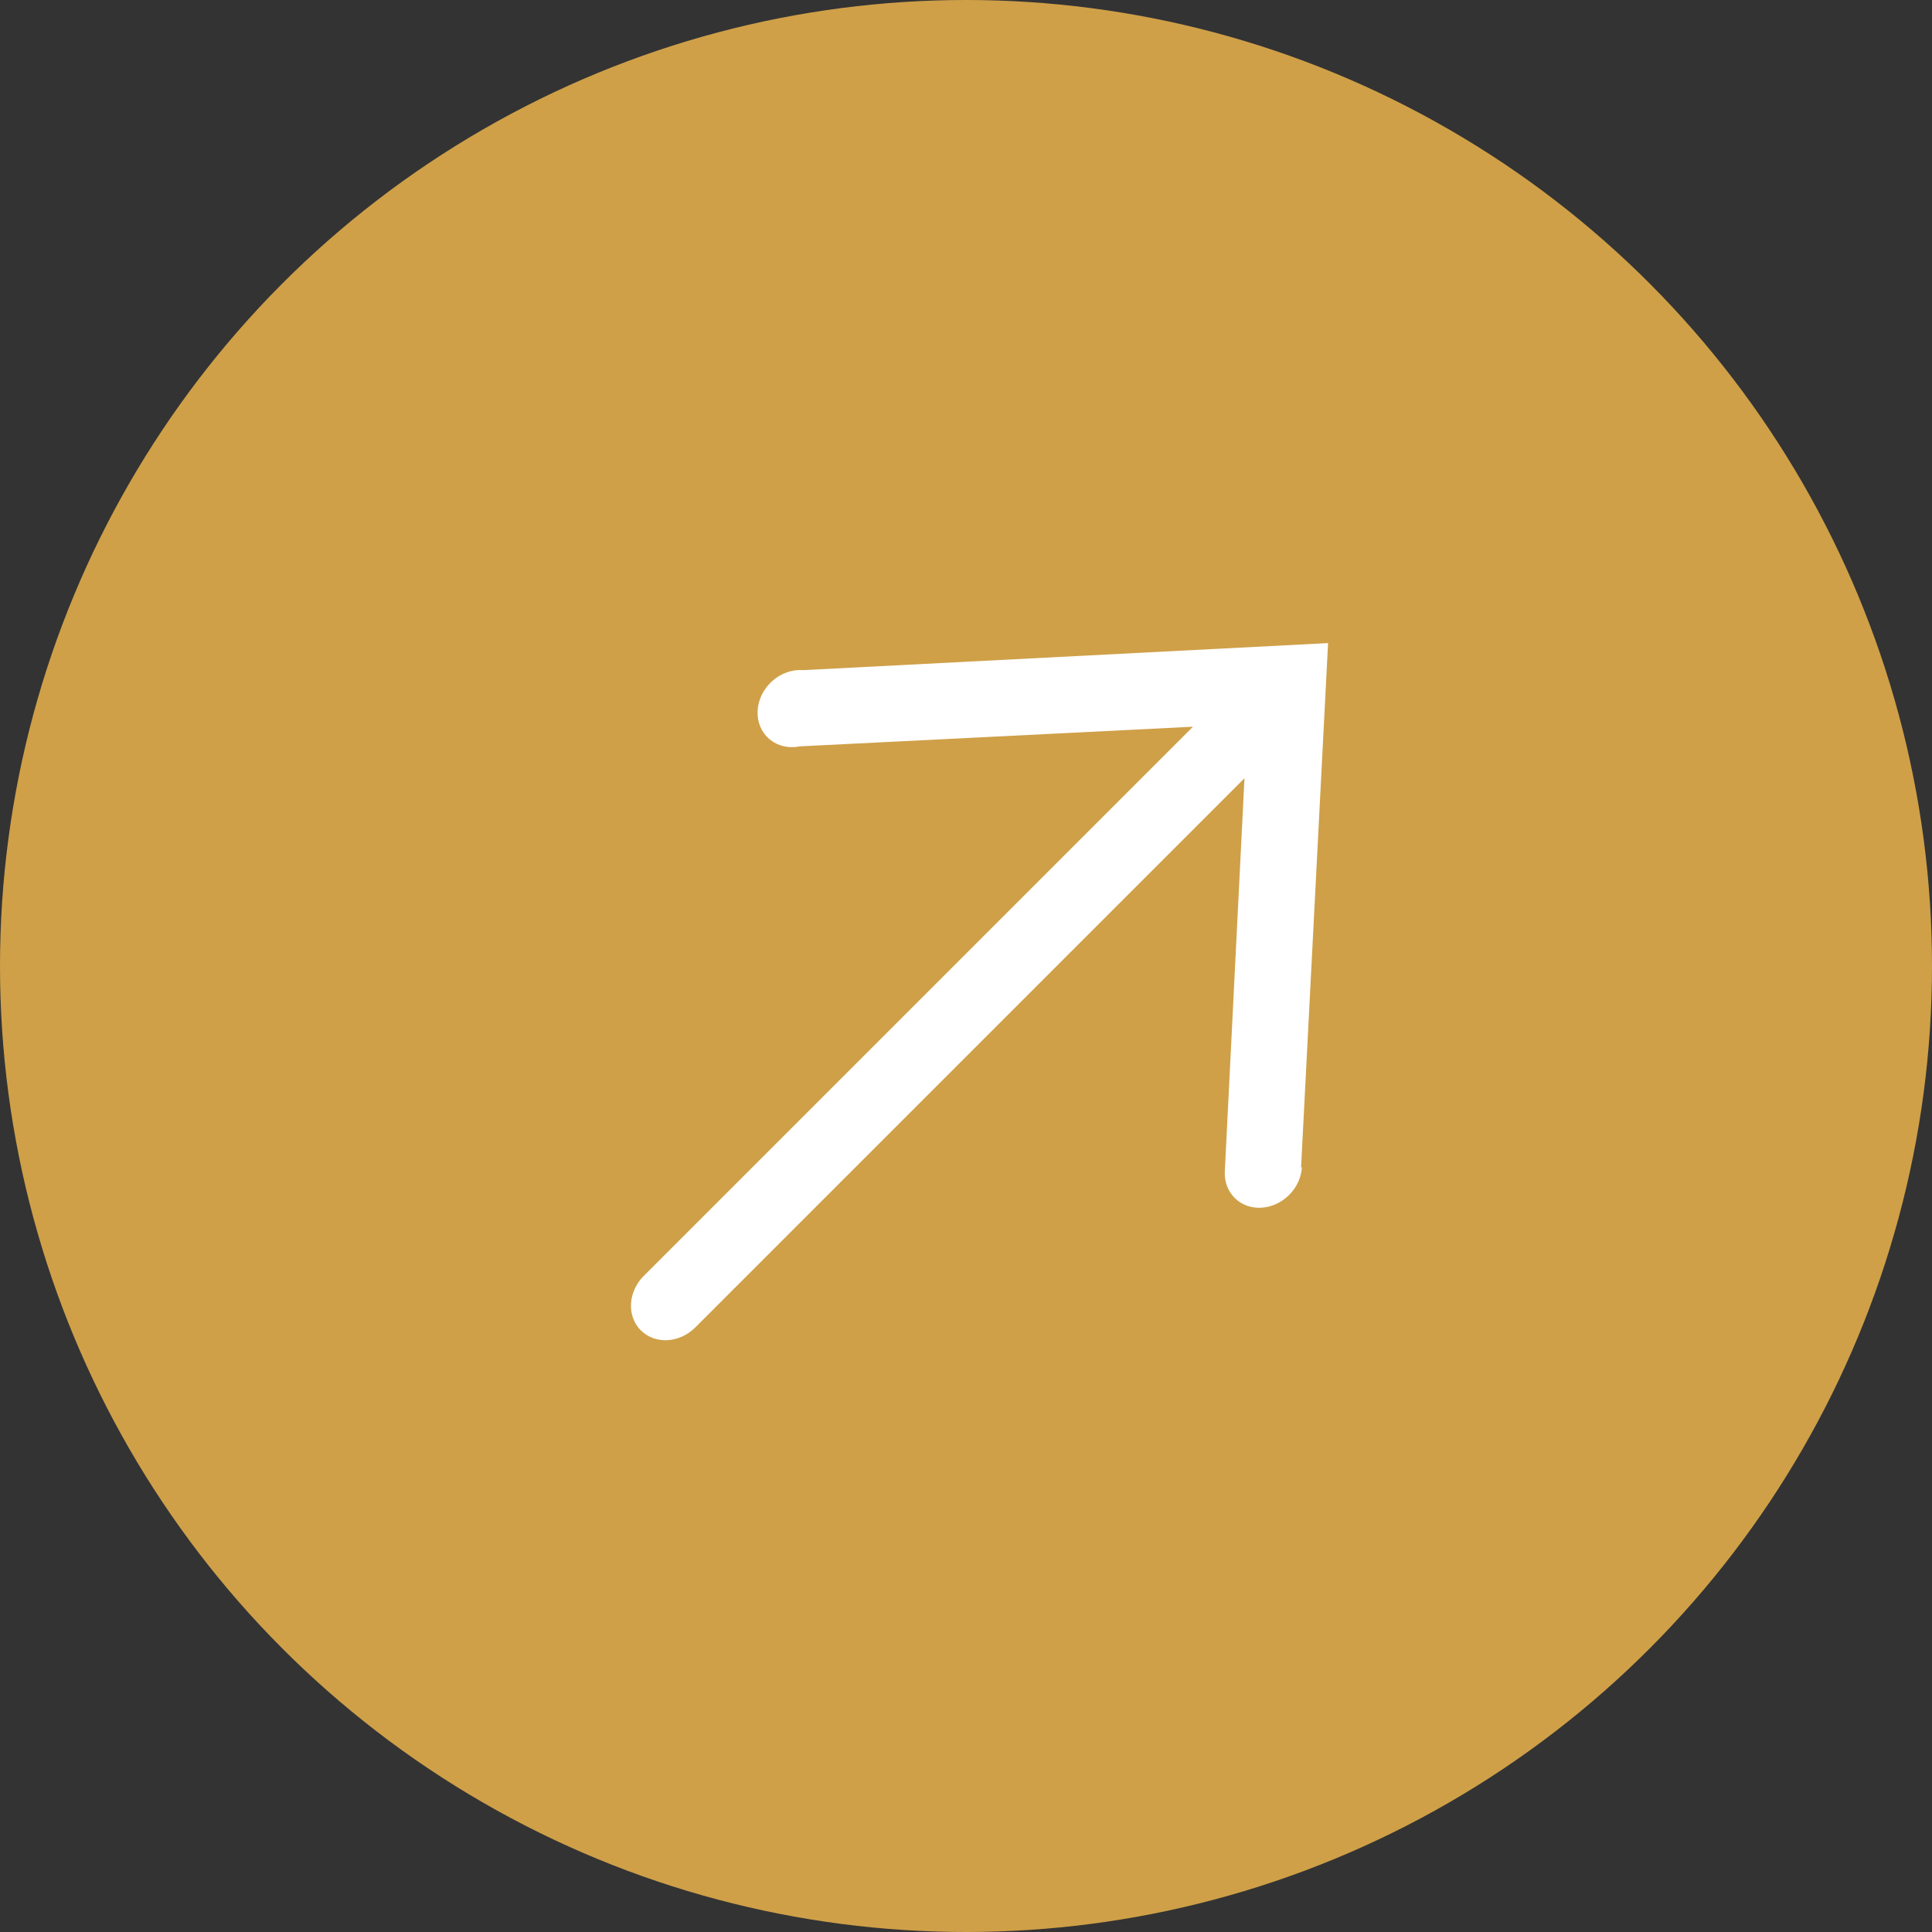
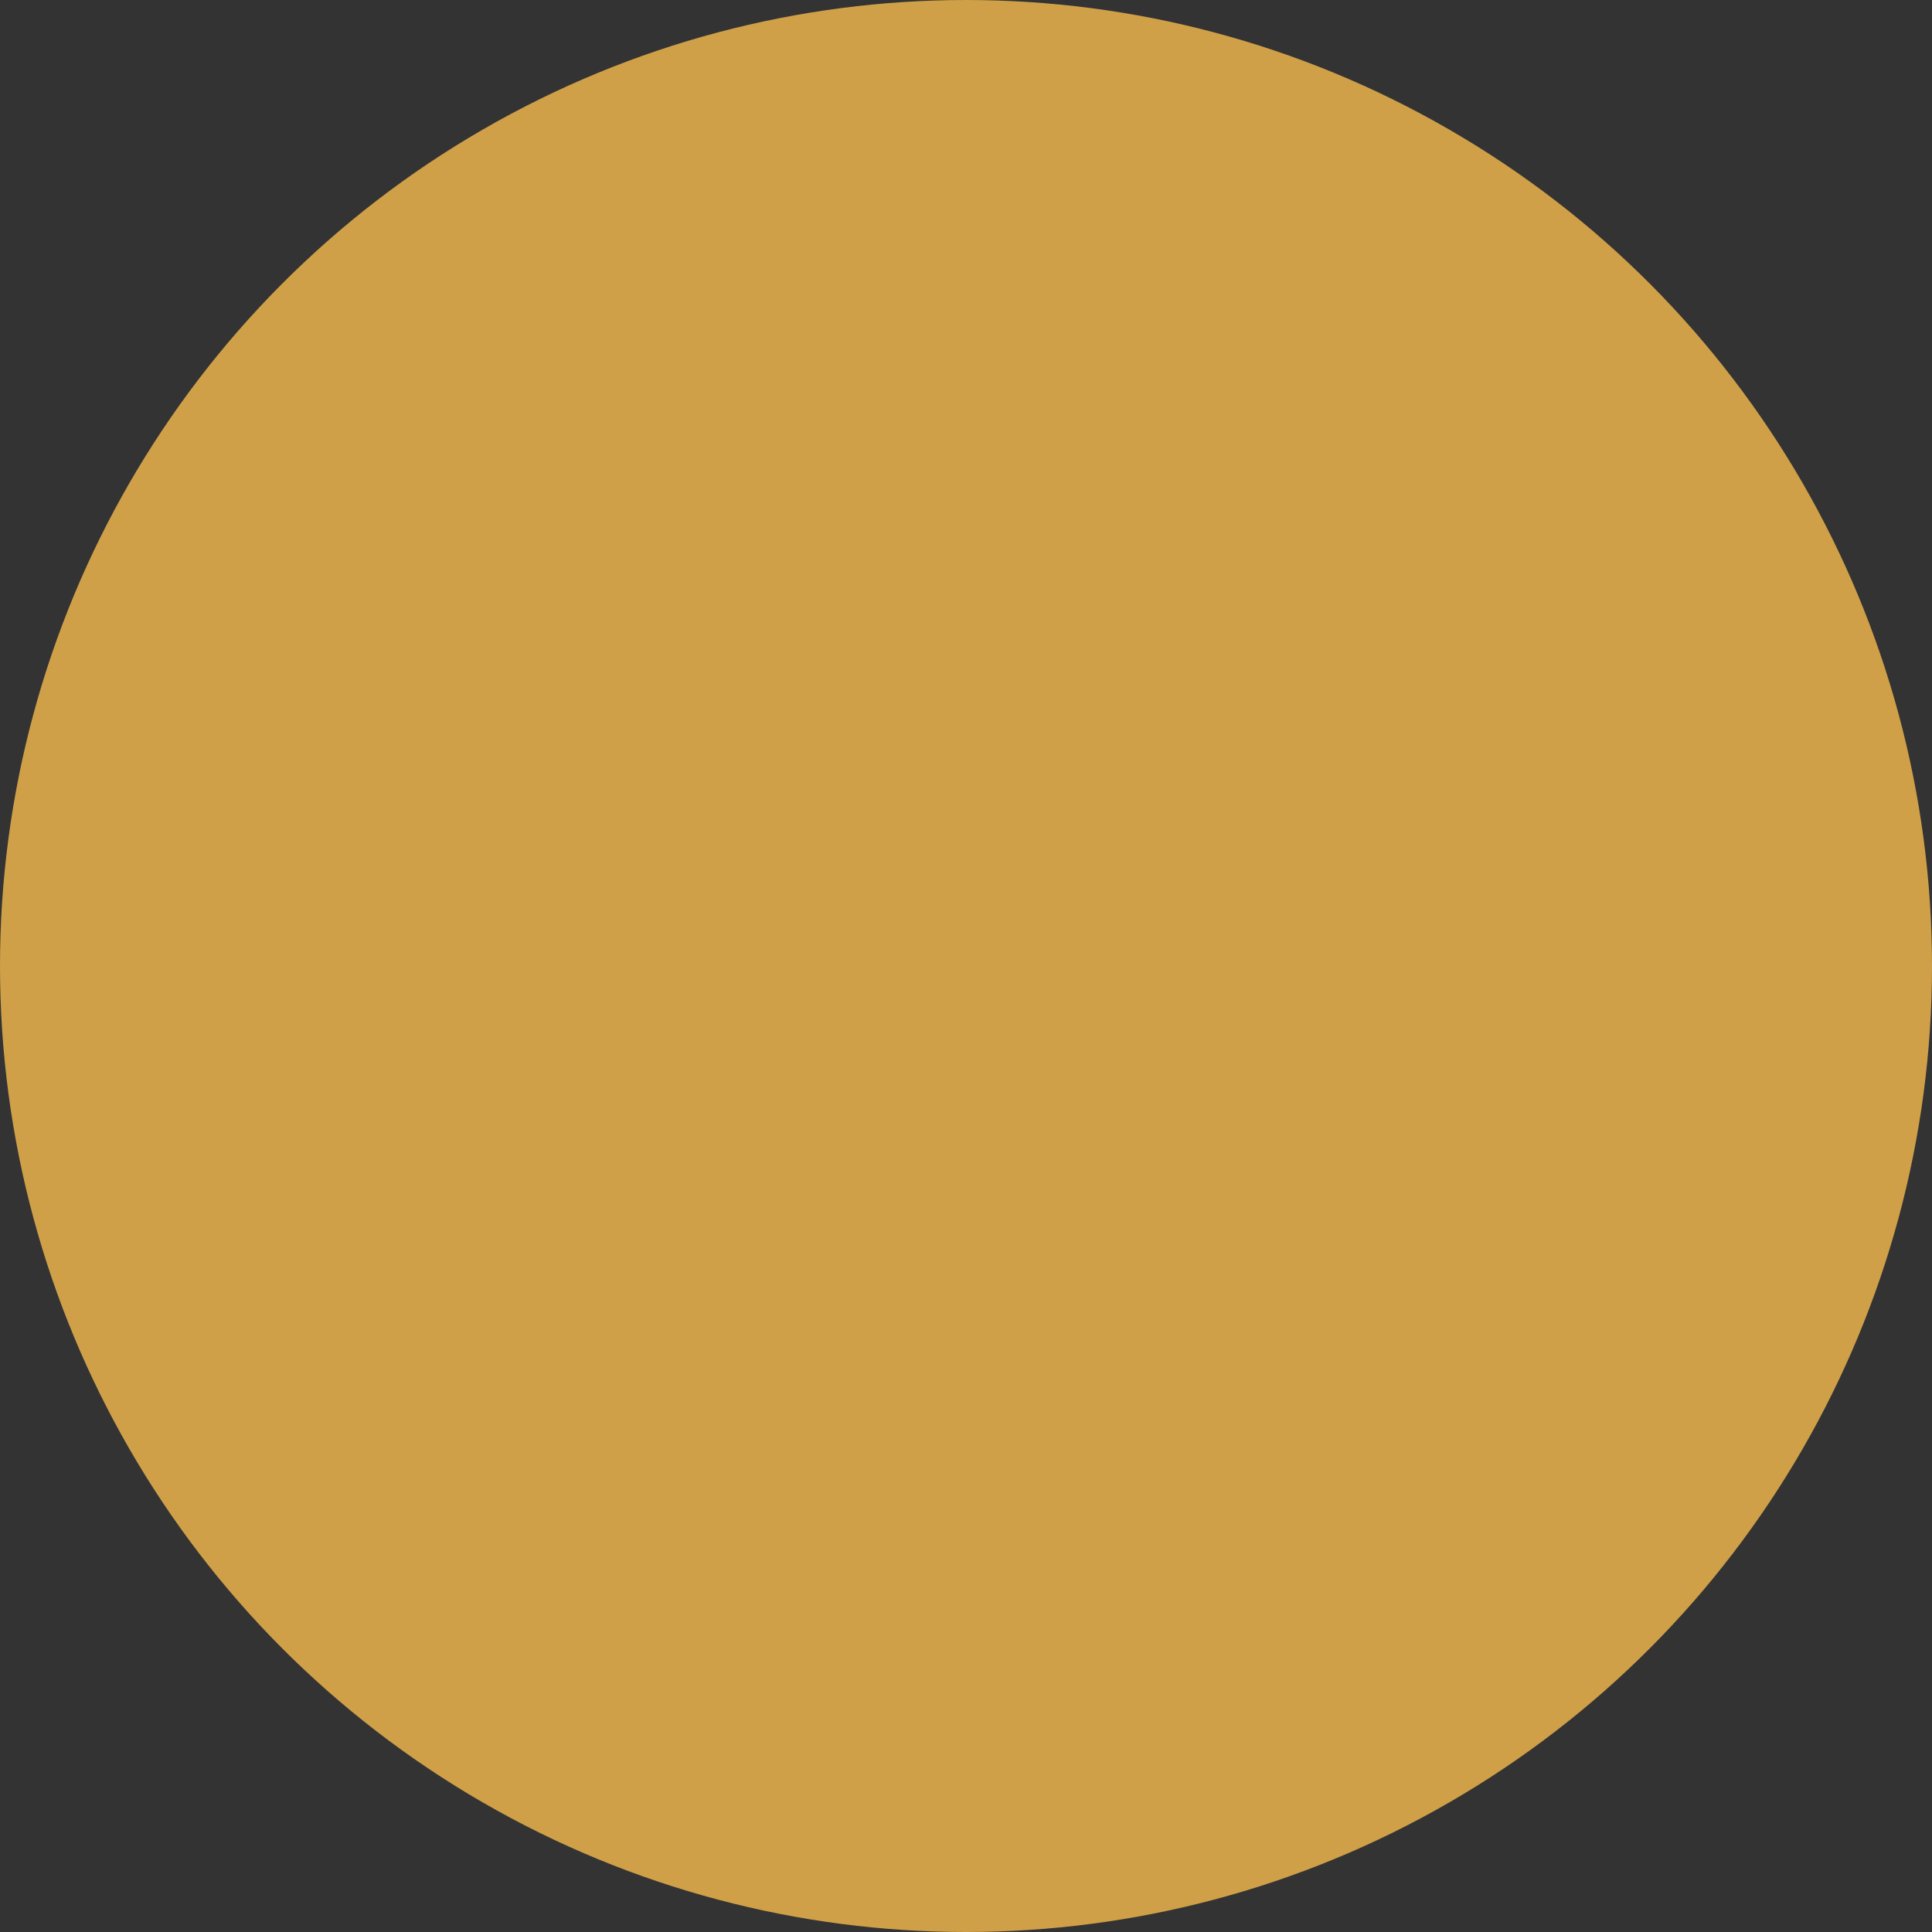
<svg xmlns="http://www.w3.org/2000/svg" width="76" height="76" viewBox="0 0 76 76" fill="none">
  <rect x="0" y="0" width="76" height="76" fill="#333333" stroke="none" />
  <circle cx="38" cy="38" r="38" fill="#CFA048" />
  <g clip-path="url(#clip0_2037_701)">
-     <path d="M51.18 45.939L52.243 25.298L31.602 26.361C31.389 26.344 31.169 26.373 30.957 26.447C30.746 26.521 30.549 26.638 30.378 26.791C30.207 26.943 30.068 27.127 29.968 27.329C29.869 27.532 29.812 27.75 29.802 27.967C29.792 28.184 29.828 28.395 29.909 28.587C29.99 28.779 30.113 28.947 30.27 29.079C30.428 29.211 30.616 29.304 30.821 29.353C31.026 29.401 31.245 29.404 31.461 29.36L46.928 28.587L25.324 50.191C25.024 50.49 24.844 50.884 24.822 51.286C24.8 51.688 24.939 52.064 25.208 52.333C25.477 52.602 25.853 52.741 26.255 52.719C26.657 52.697 27.051 52.517 27.351 52.217L48.954 30.614L48.181 46.08C48.161 46.482 48.301 46.858 48.571 47.126C48.841 47.394 49.219 47.532 49.621 47.508C50.023 47.485 50.416 47.303 50.715 47.003C51.014 46.702 51.193 46.307 51.214 45.905L51.18 45.939Z" fill="white" />
-   </g>
+     </g>
  <defs>
    <clipPath id="clip0_2037_701">
      <rect width="38.234" height="38.234" fill="white" transform="translate(38 11.055) rotate(45)" />
    </clipPath>
  </defs>
</svg>